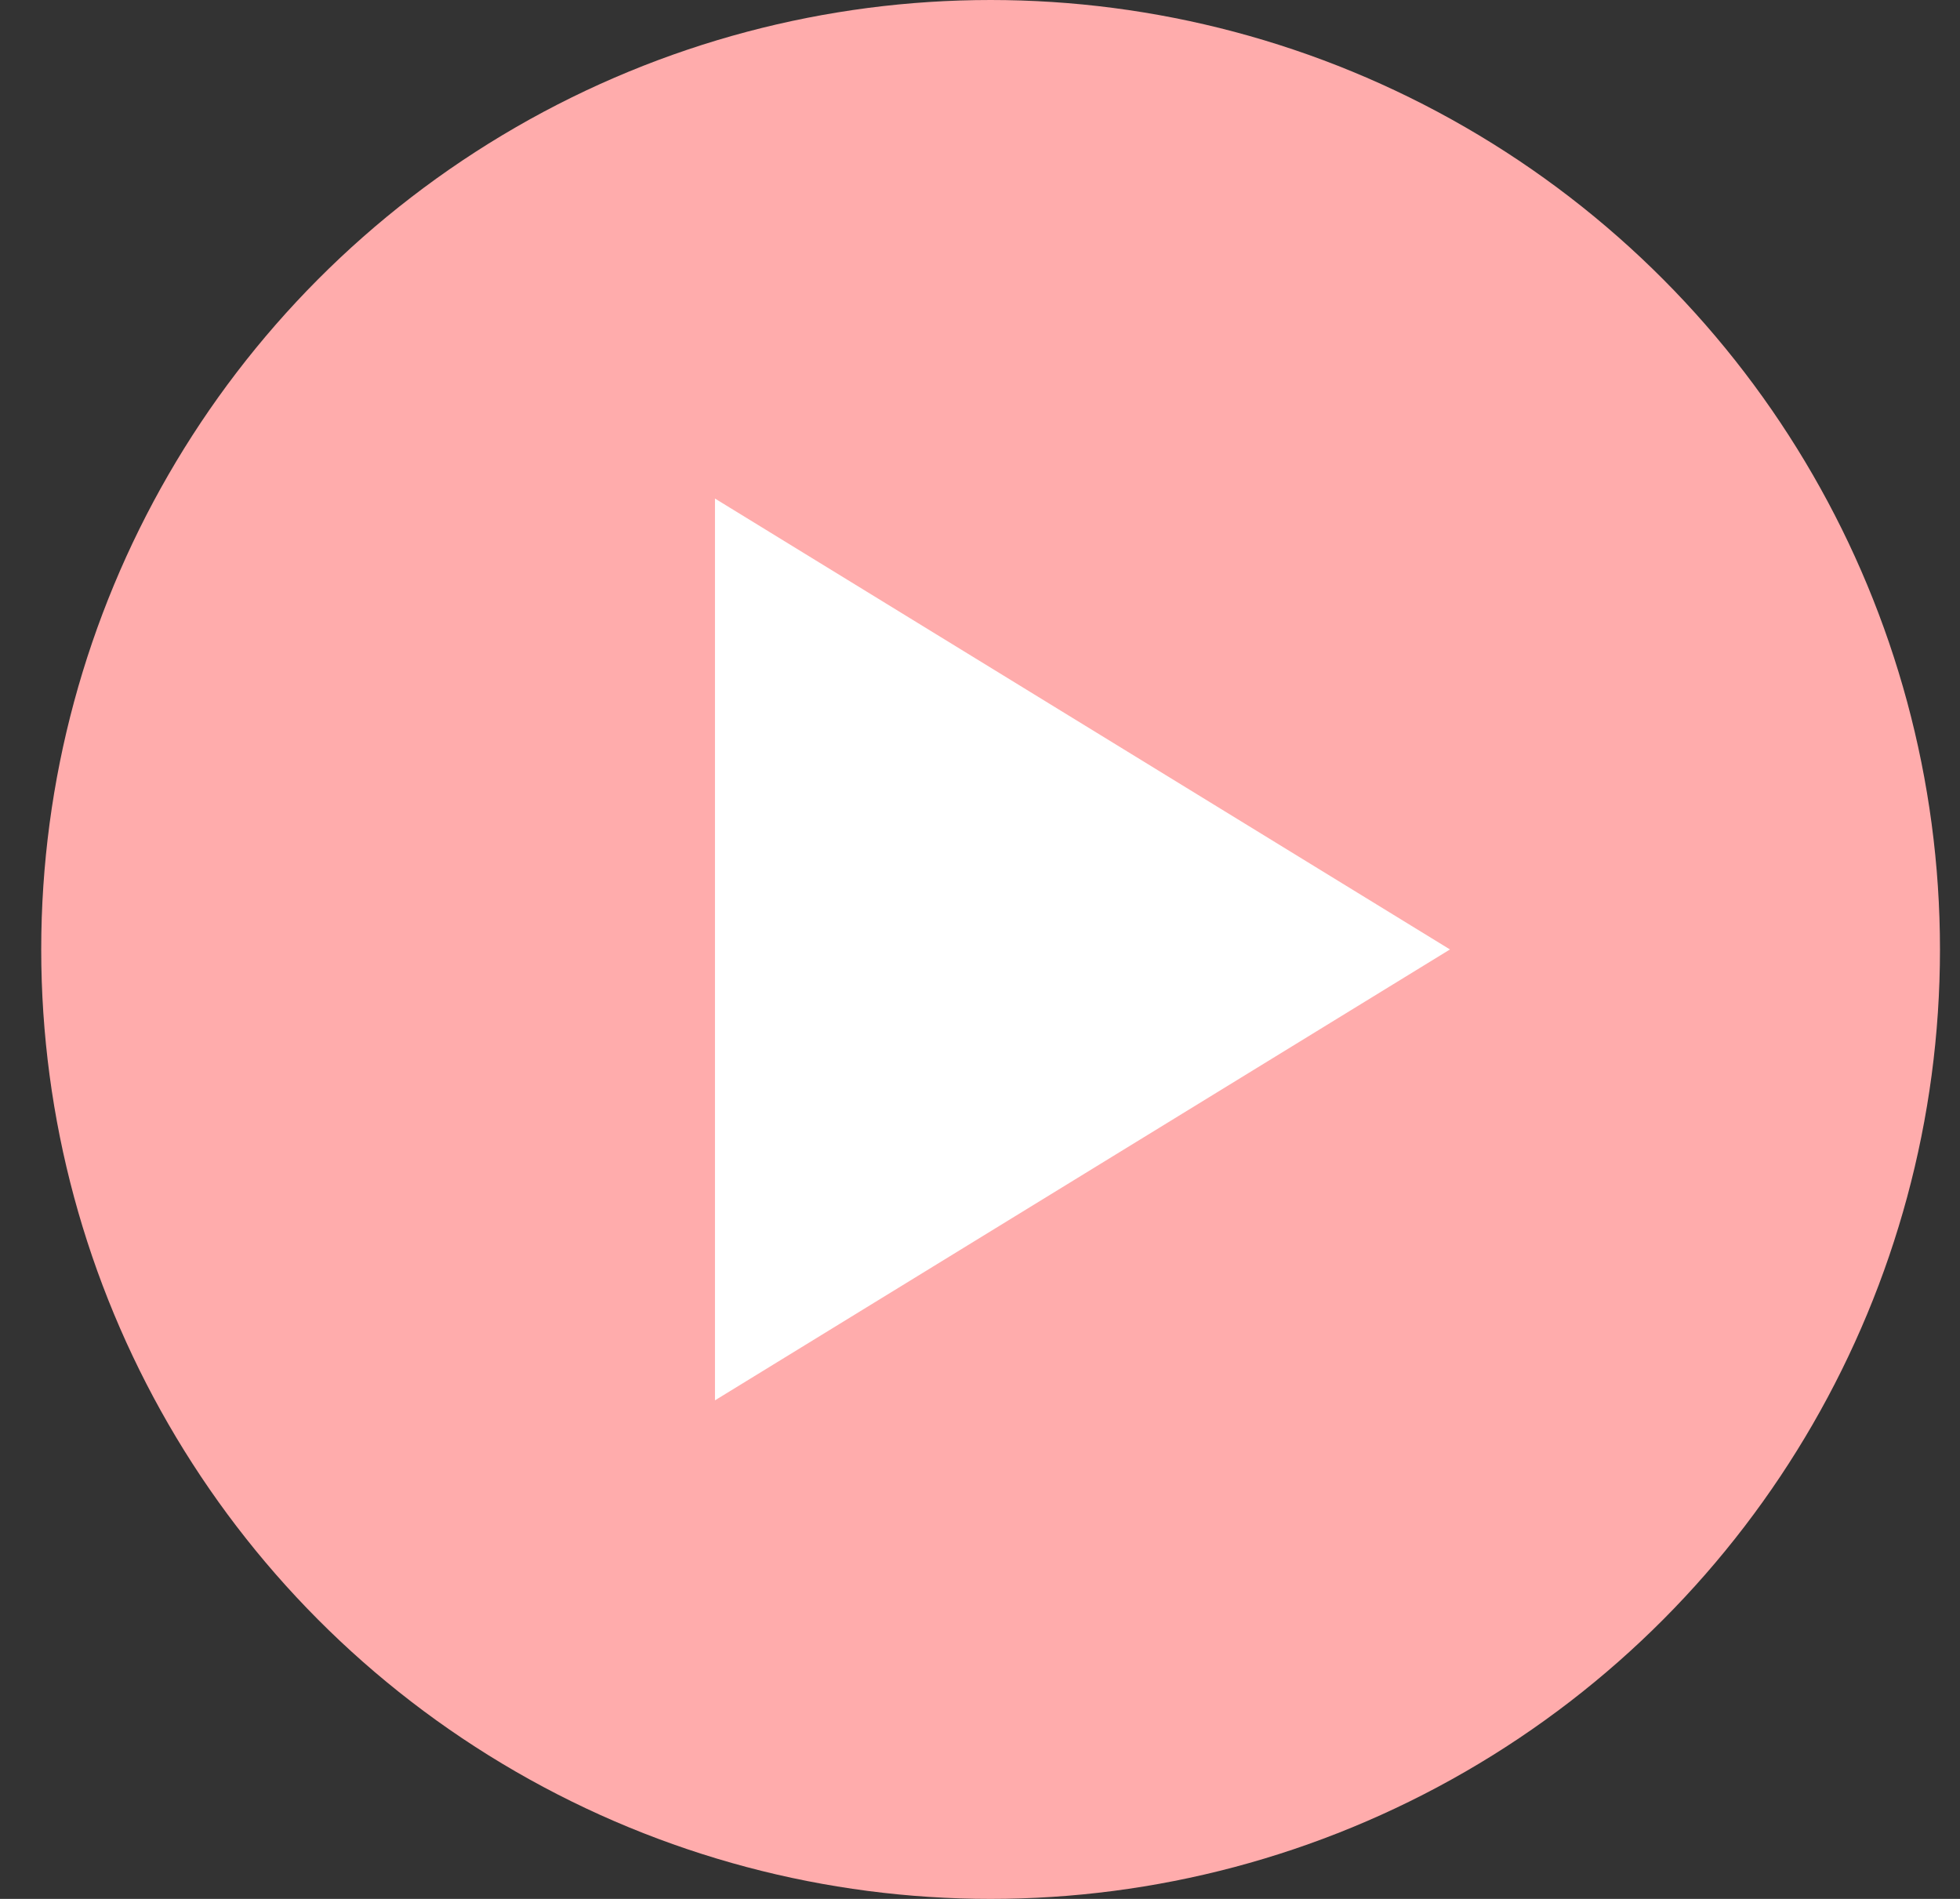
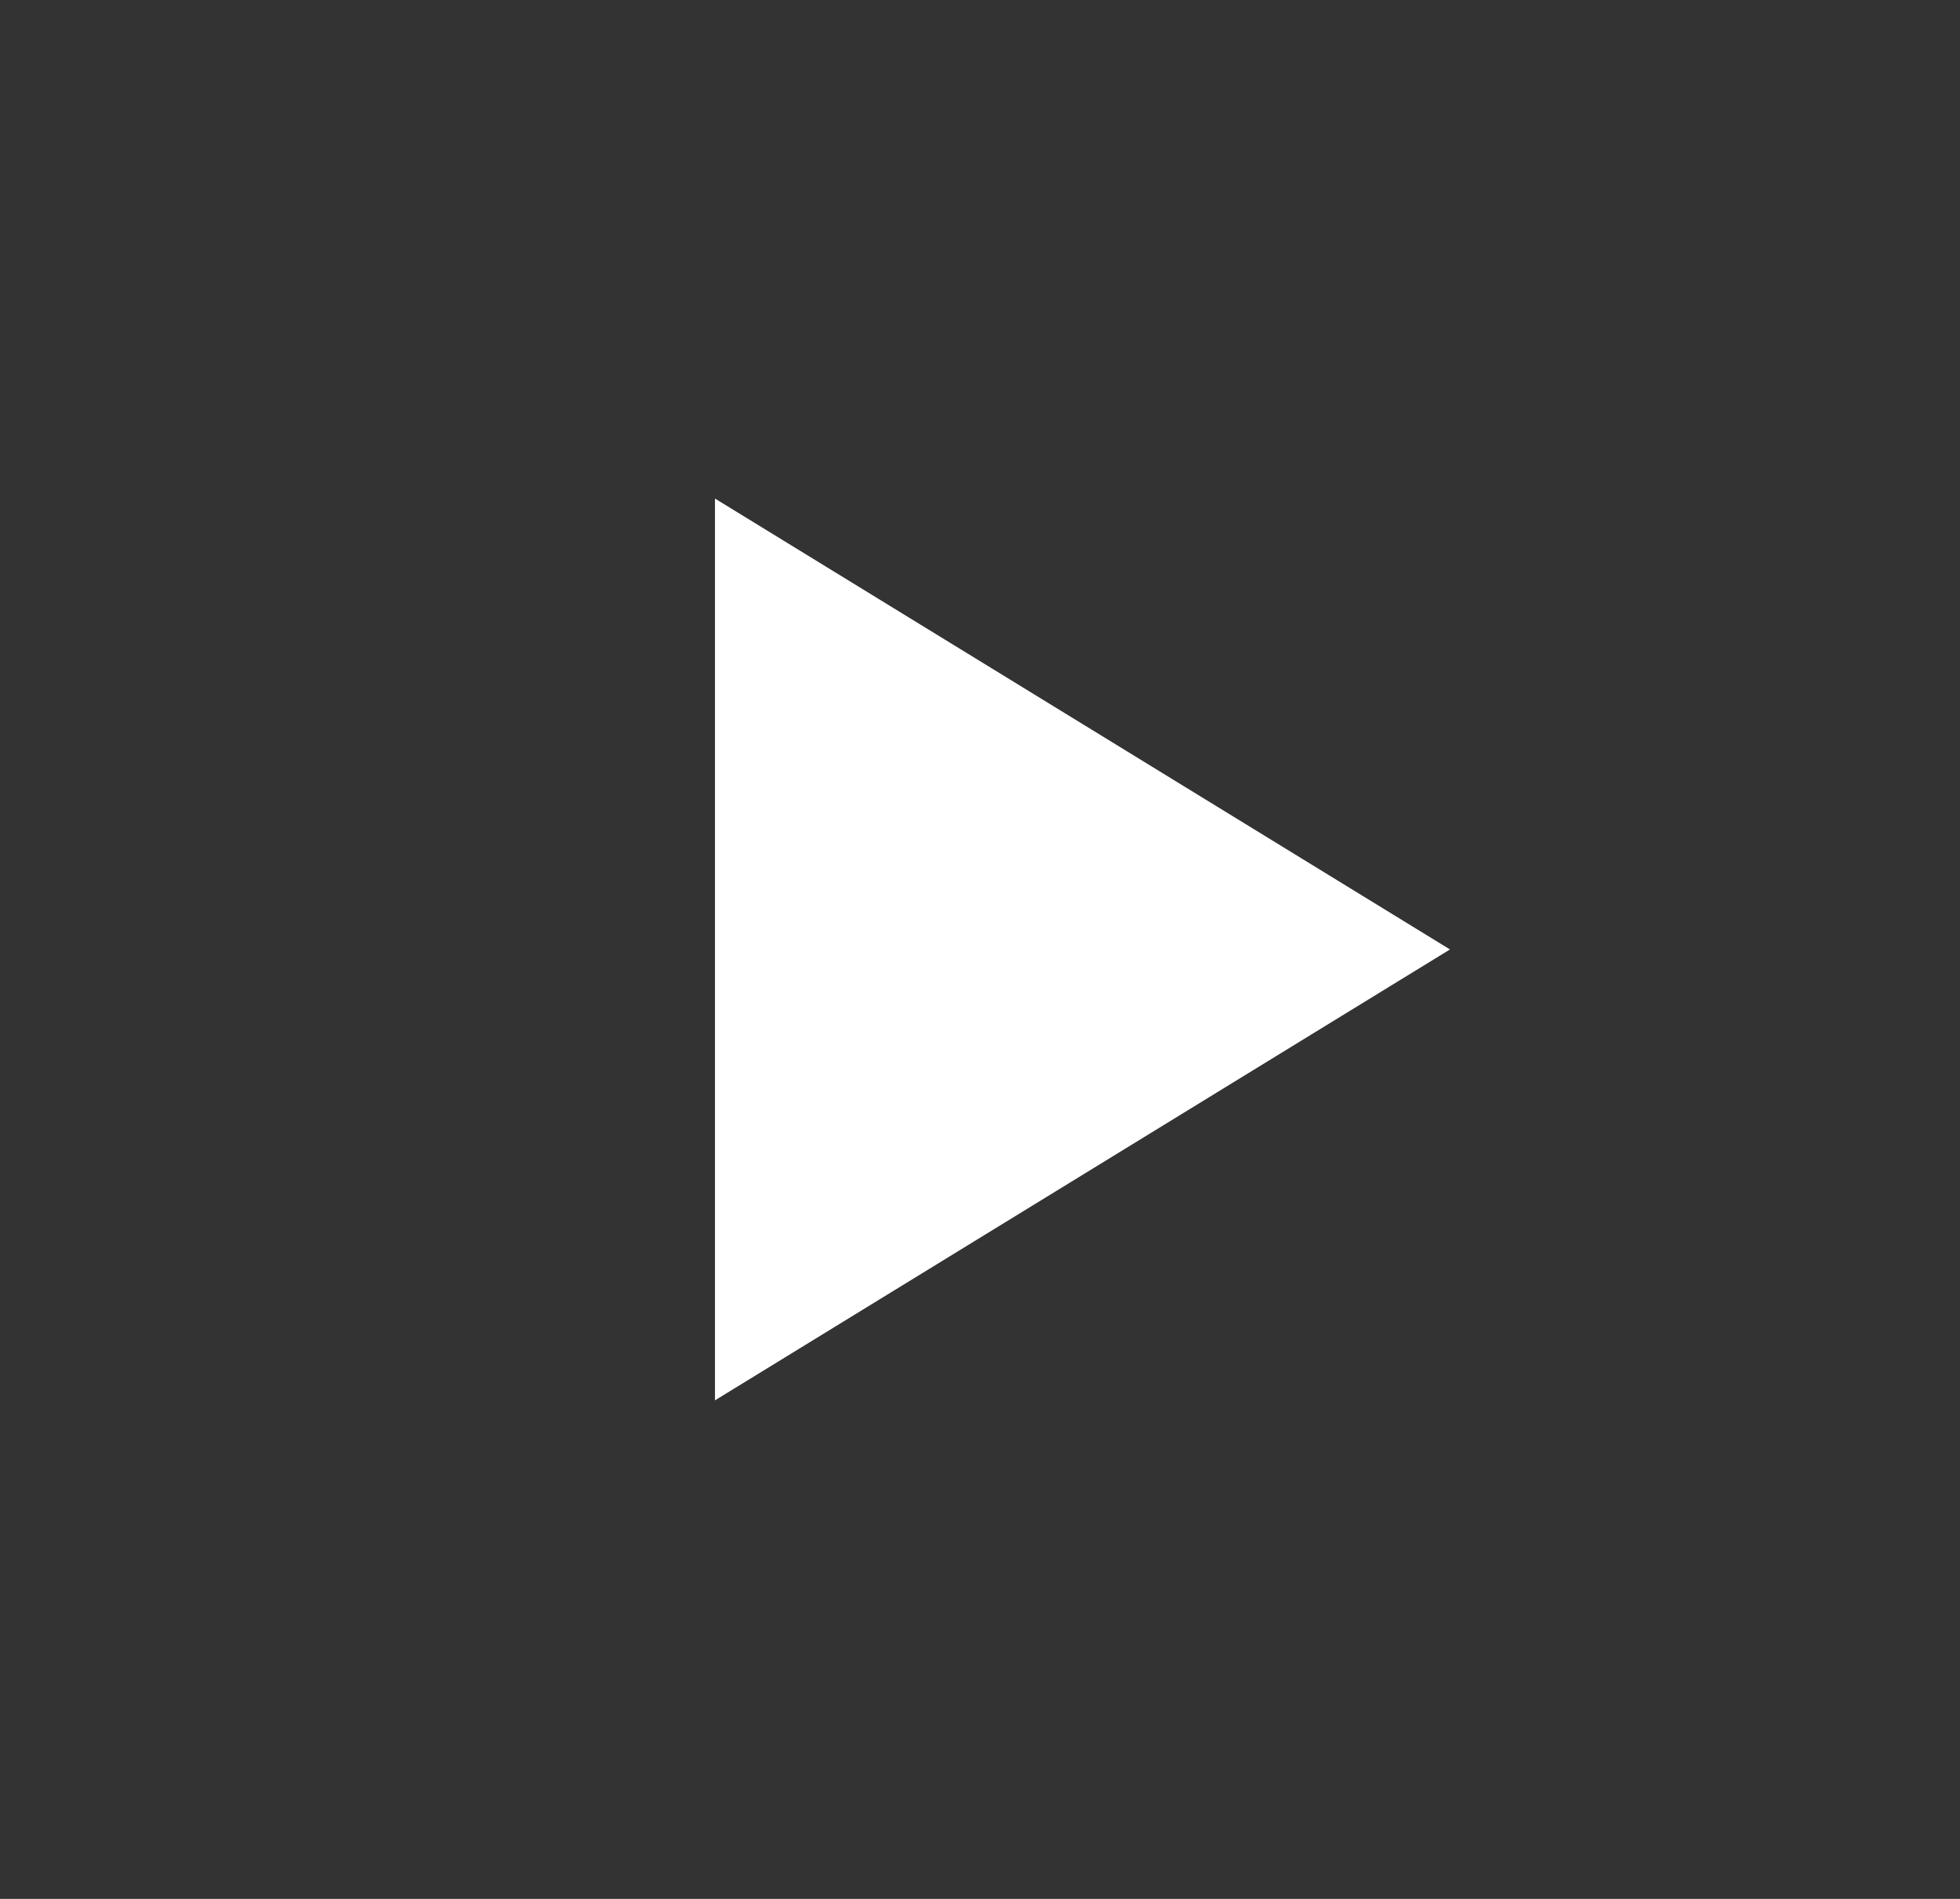
<svg xmlns="http://www.w3.org/2000/svg" width="32" height="31" viewBox="0 0 32 31" fill="none">
  <rect x="0" y="0" width="32" height="31" fill="#333333" stroke="none" />
-   <circle cx="16.173" cy="15.5" r="15.5" fill="#FFACAC" />
-   <path d="M23.673 15.5L11.673 22.861L11.673 8.139L23.673 15.5Z" fill="white" />
+   <path d="M23.673 15.5L11.673 22.861L11.673 8.139Z" fill="white" />
</svg>